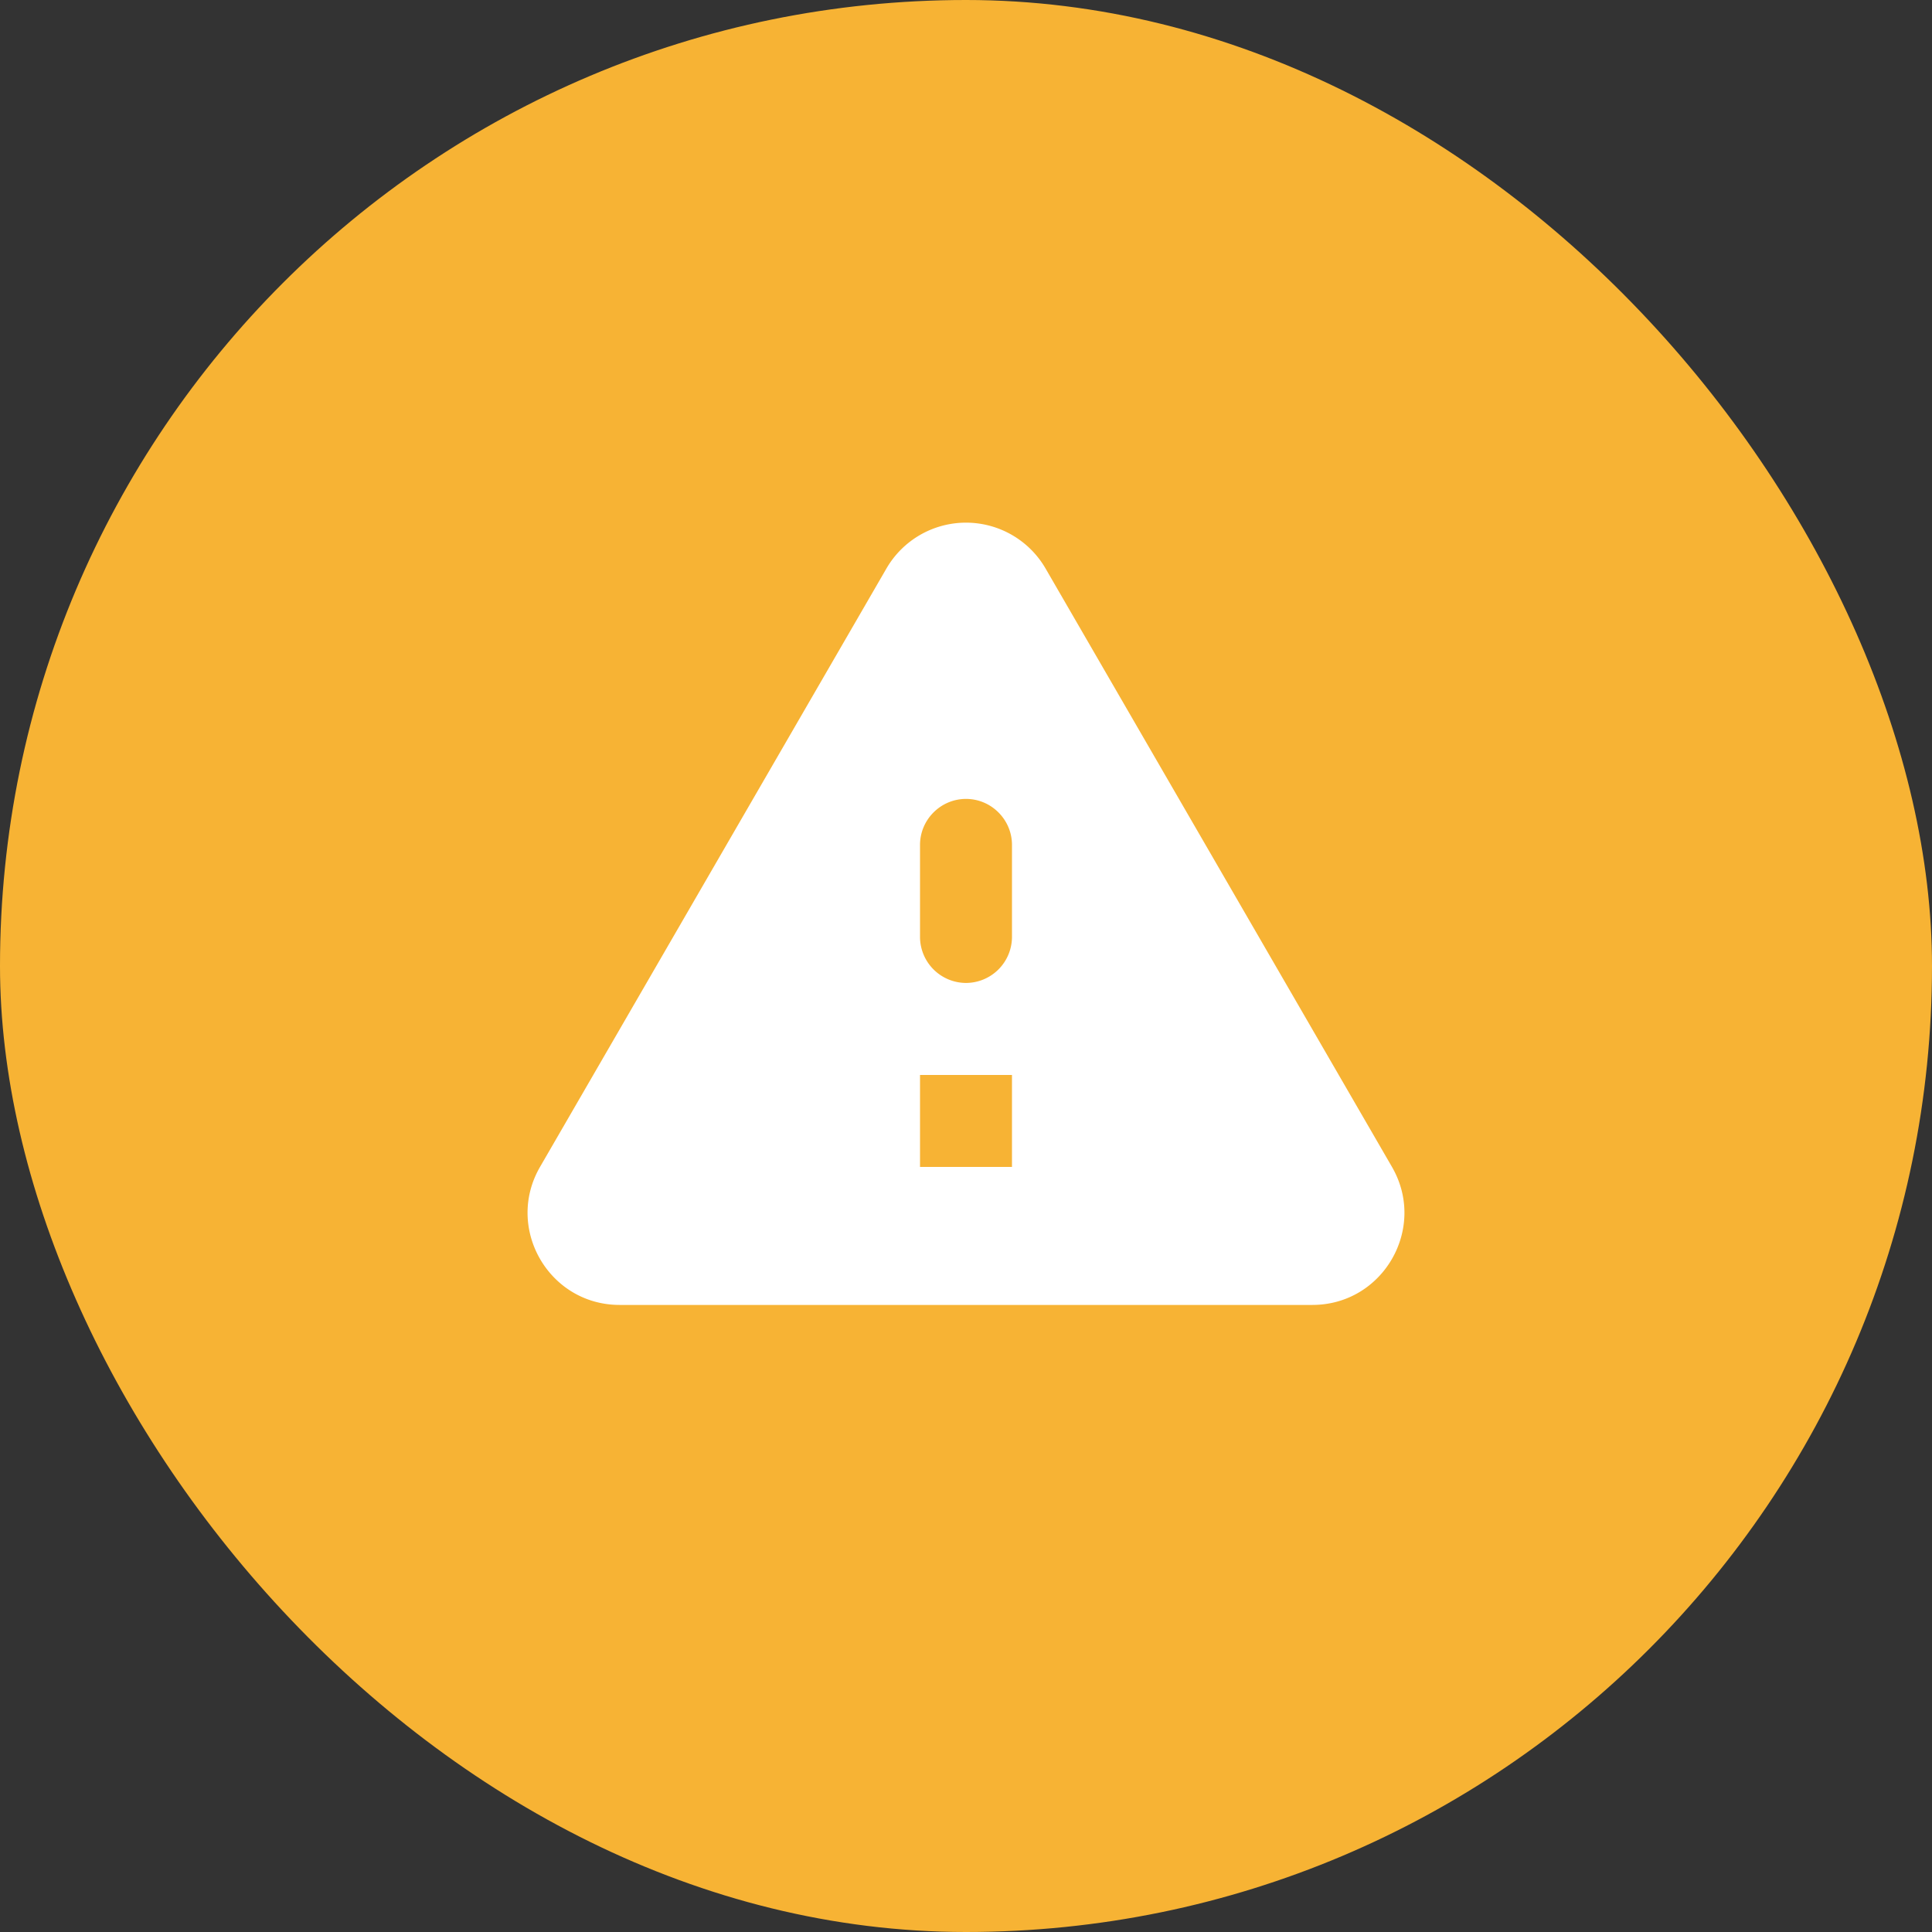
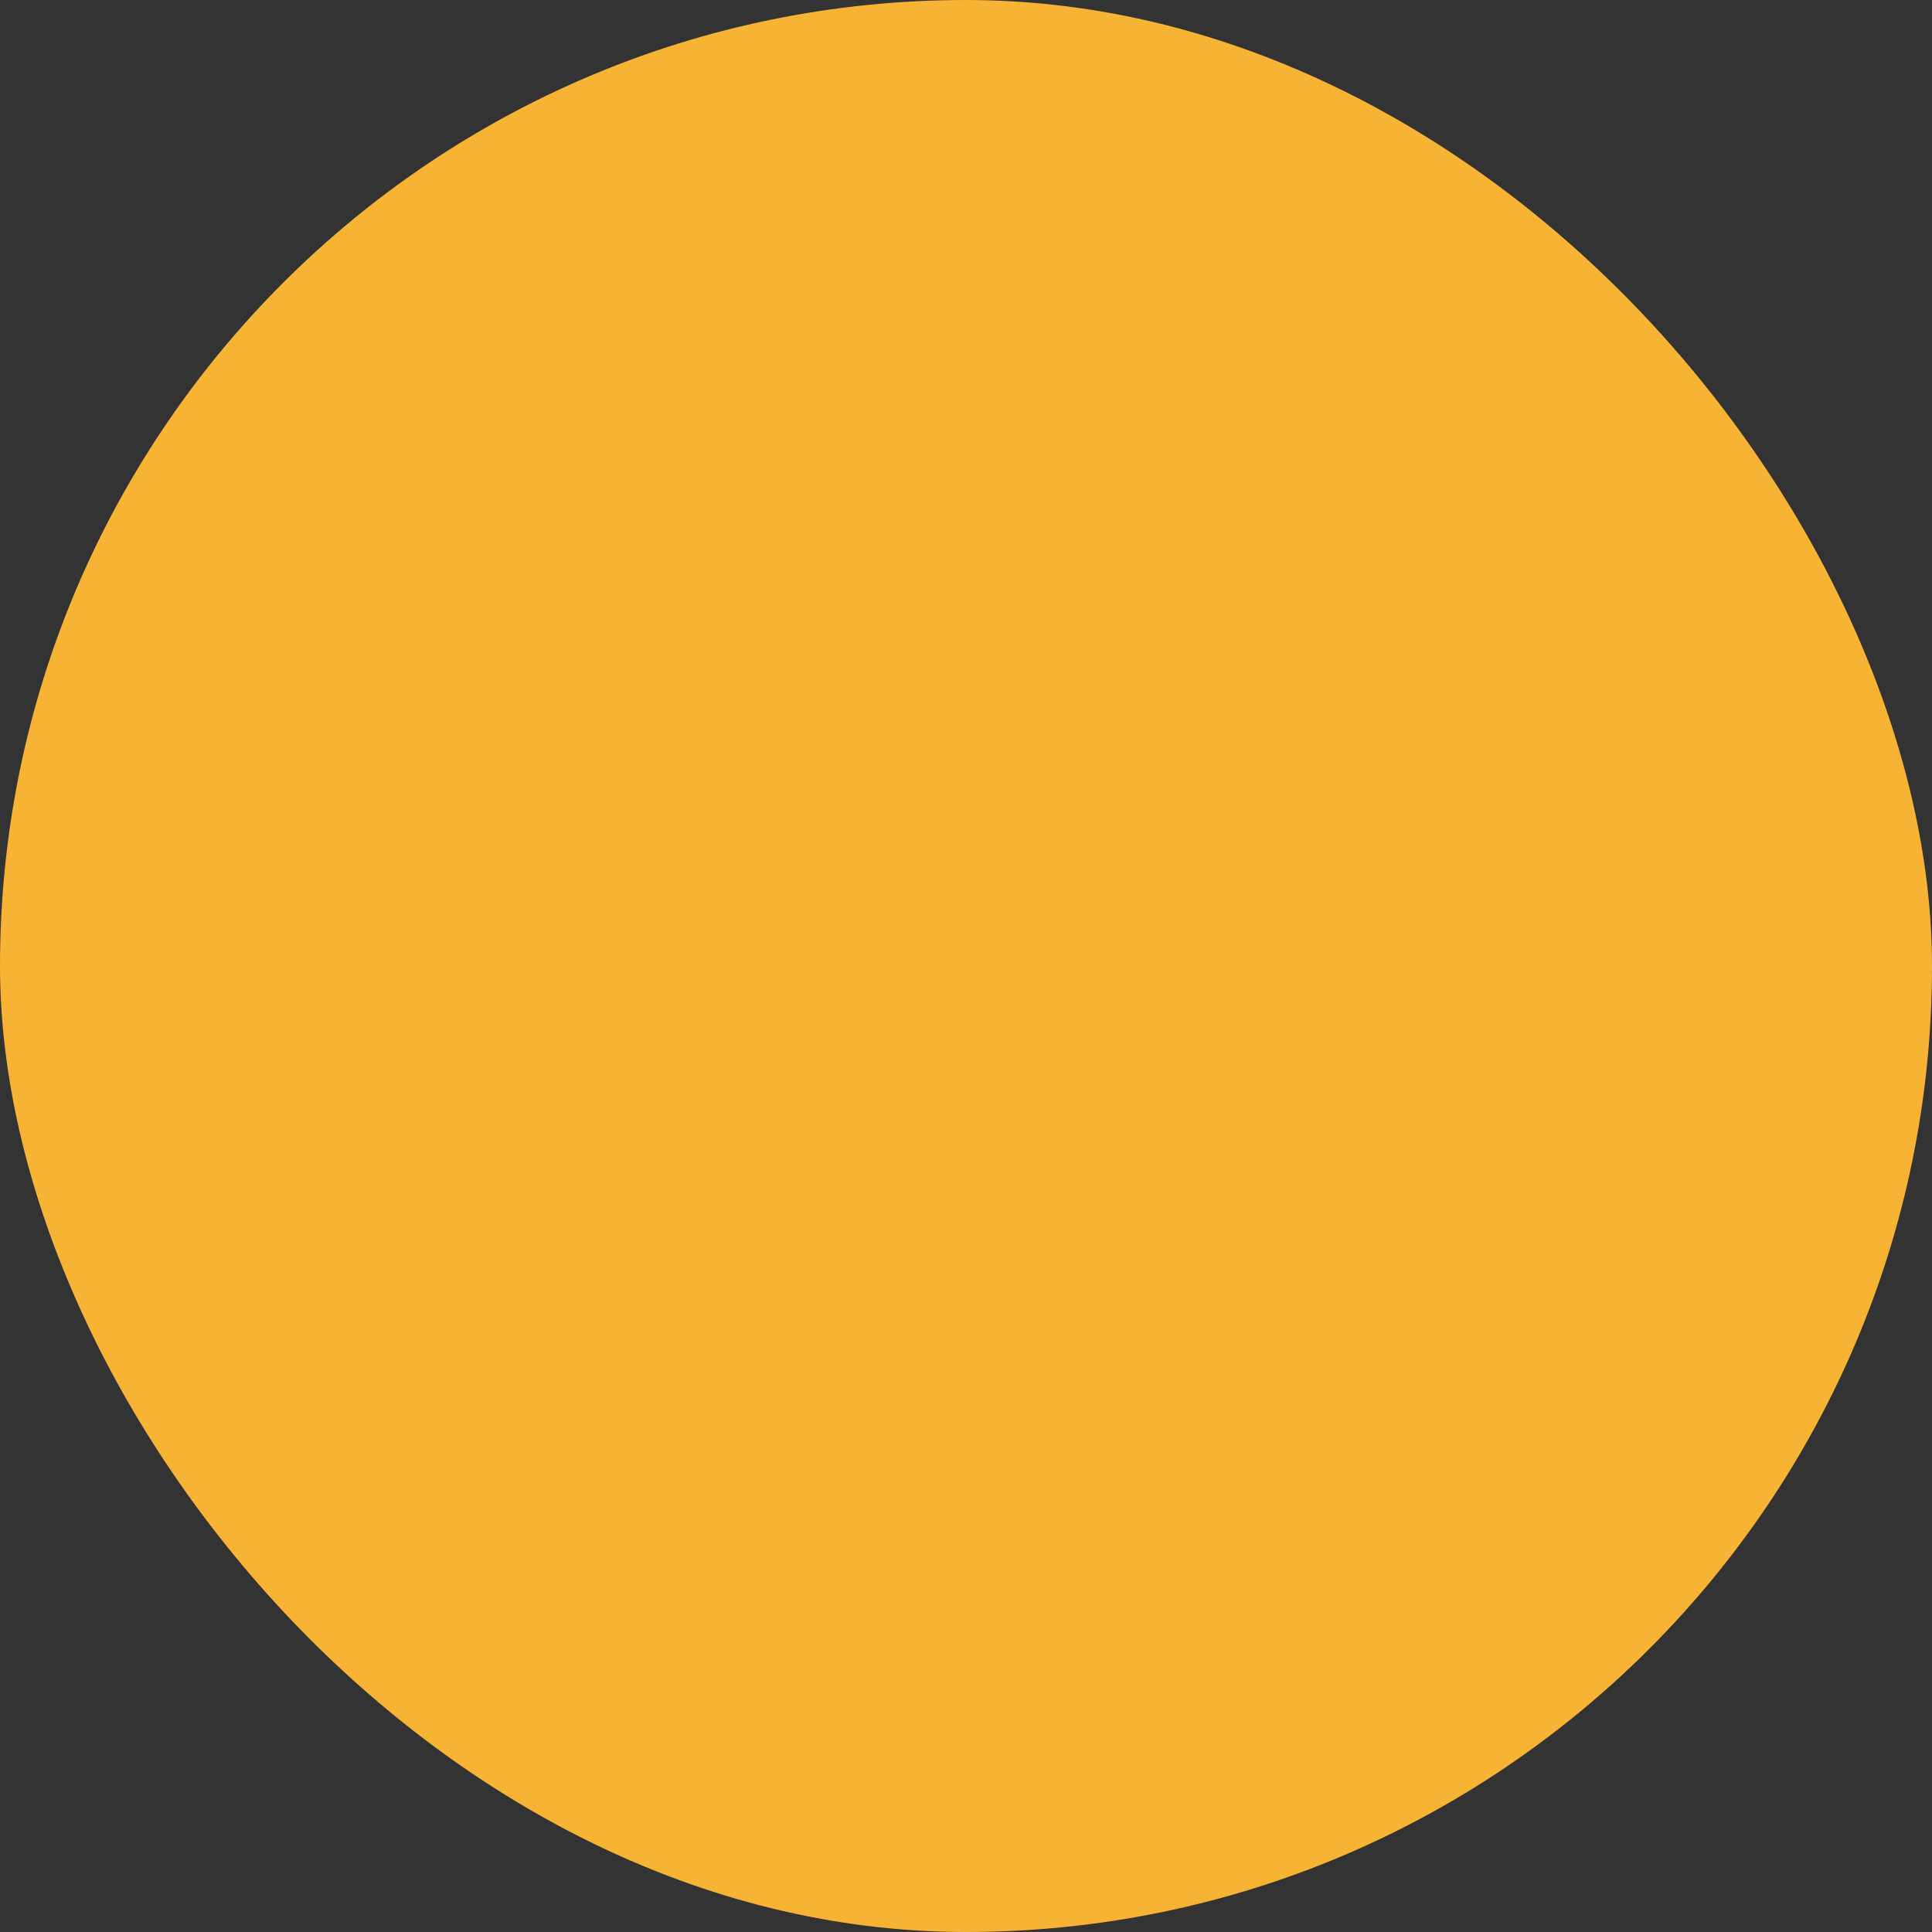
<svg xmlns="http://www.w3.org/2000/svg" width="35" height="35" viewBox="0 0 35 35" fill="none">
  <rect x="0" y="0" width="35" height="35" fill="#333333" stroke="none" />
  <rect width="35" height="35" rx="17.5" fill="#F7B334" />
-   <path d="M11.225 23.64h12.55c1.283 0 2.083-1.392 1.442-2.5L18.942 10.3a1.666 1.666 0 0 0-2.884 0L9.783 21.14c-.641 1.108.159 2.5 1.442 2.5zm6.275-5.833a.836.836 0 0 1-.833-.833v-1.667c0-.459.375-.834.833-.834.458 0 .833.375.833.834v1.667a.836.836 0 0 1-.833.833zm.833 3.333h-1.666v-1.666h1.666v1.666z" fill="#fff" />
</svg>